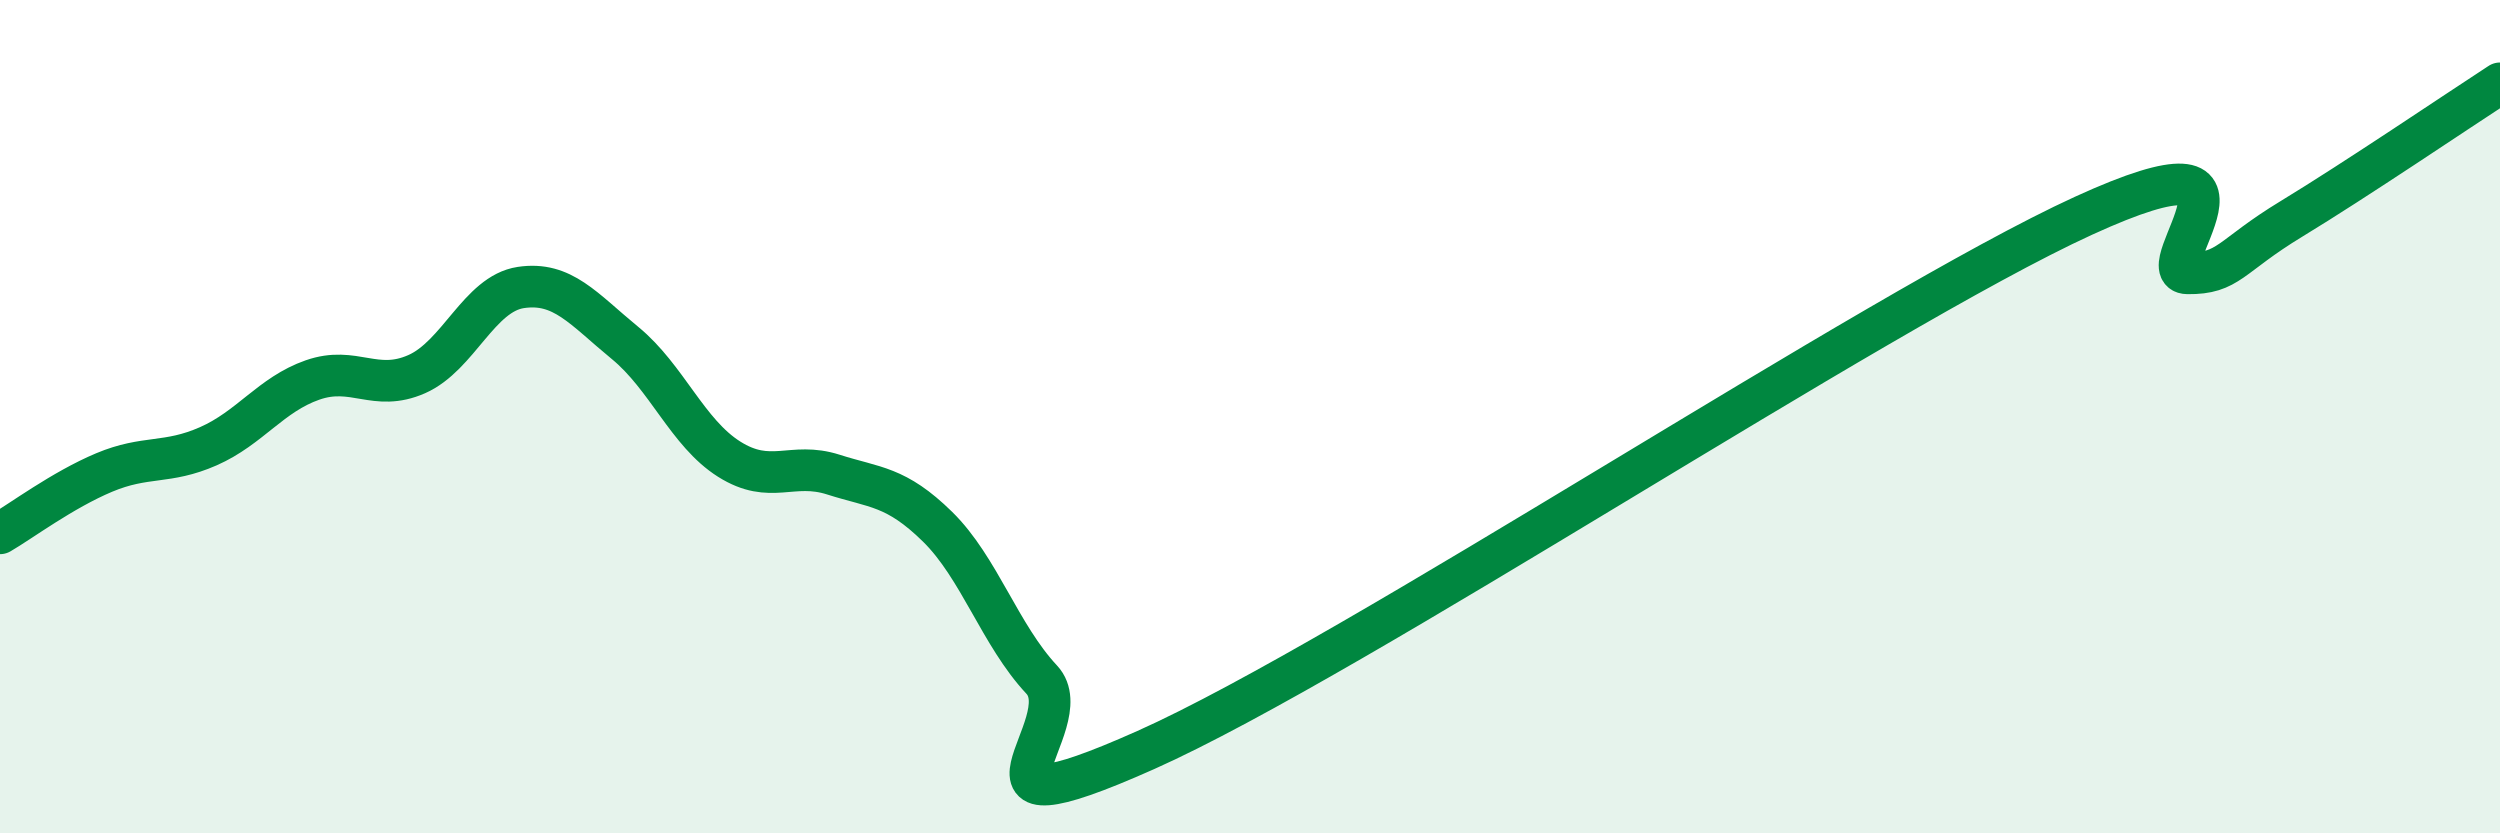
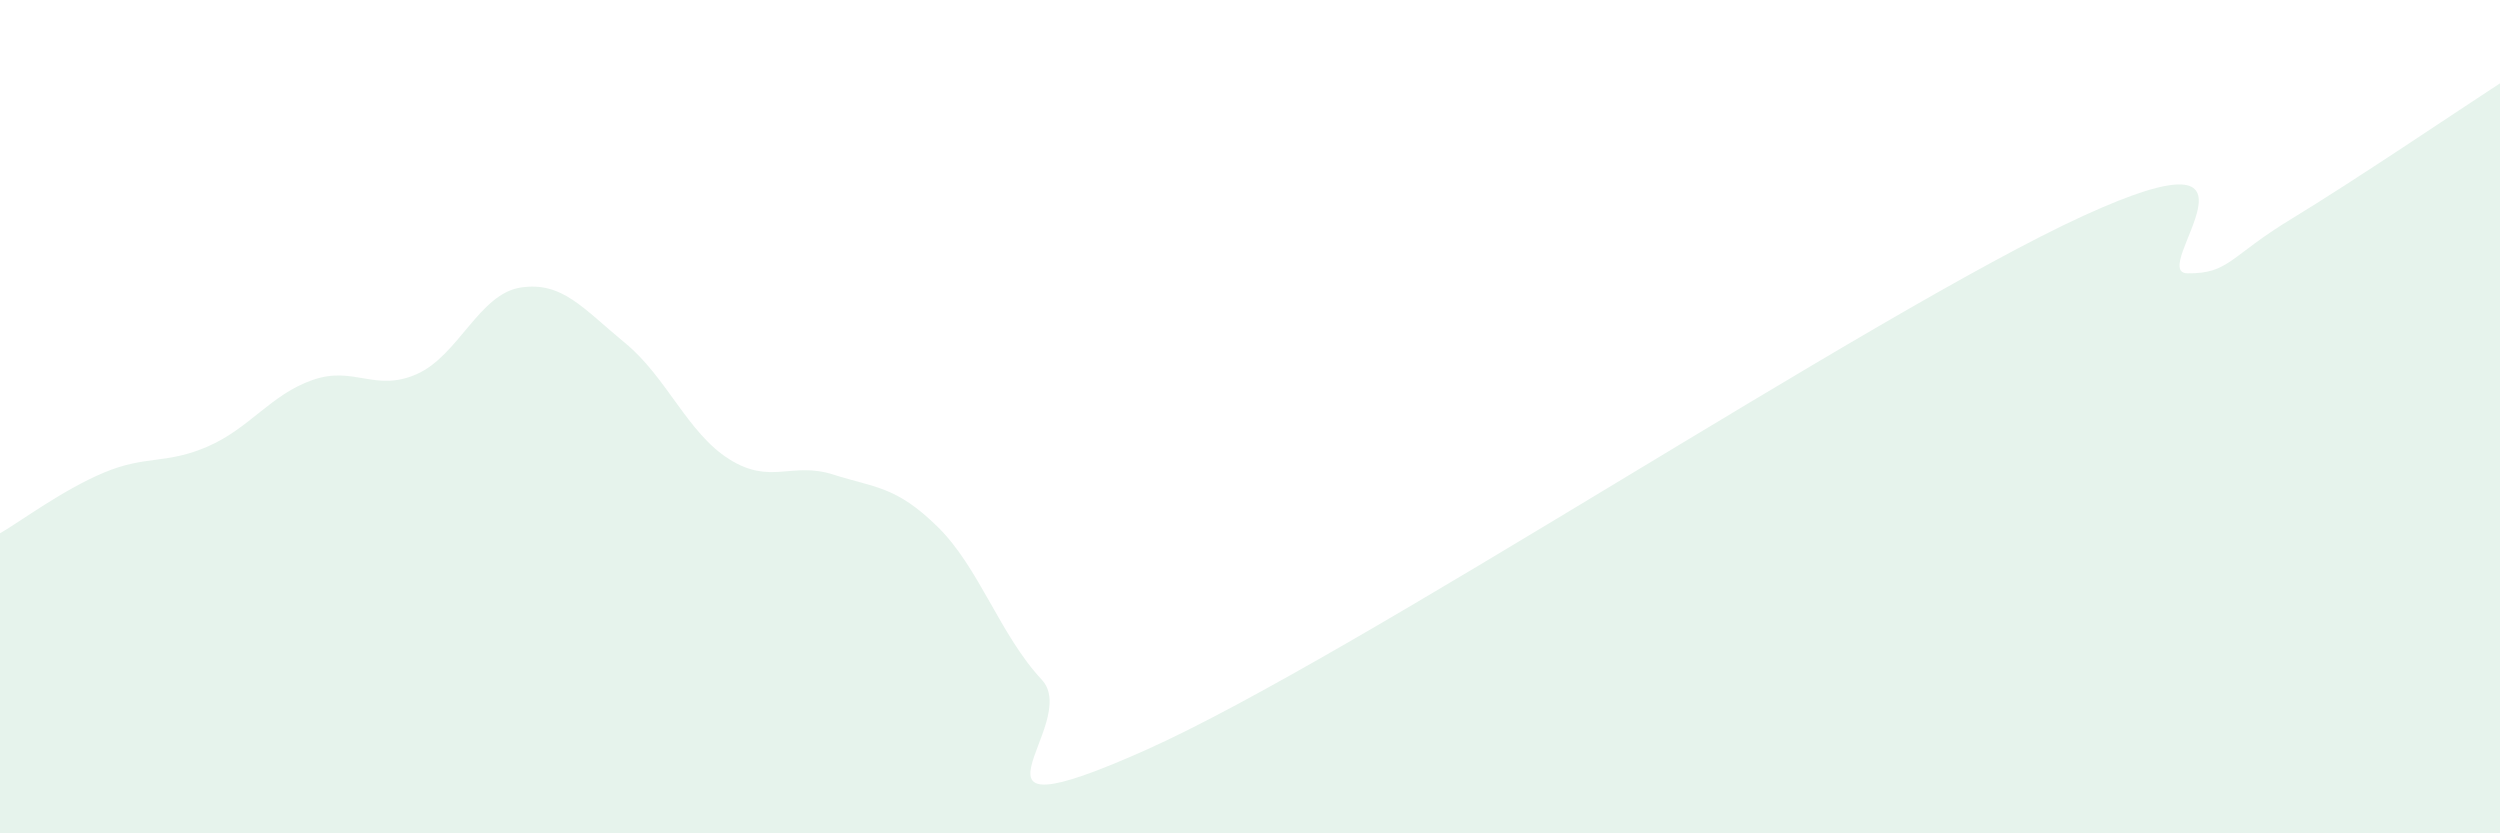
<svg xmlns="http://www.w3.org/2000/svg" width="60" height="20" viewBox="0 0 60 20">
  <path d="M 0,12.8 C 0.5,12.51 1.5,11.76 2.5,11.34 C 3.5,10.92 4,11.15 5,10.71 C 6,10.27 6.5,9.47 7.5,9.12 C 8.5,8.77 9,9.42 10,8.98 C 11,8.54 11.5,7.05 12.5,6.9 C 13.5,6.75 14,7.41 15,8.23 C 16,9.05 16.5,10.39 17.5,11.02 C 18.5,11.65 19,11.07 20,11.39 C 21,11.71 21.5,11.66 22.5,12.64 C 23.5,13.62 24,15.24 25,16.31 C 26,17.38 22.5,20.23 27.5,18 C 32.5,15.77 45,7.47 50,5.18 C 55,2.89 51.5,6.55 52.5,6.56 C 53.5,6.57 53.5,6.16 55,5.25 C 56.5,4.34 59,2.65 60,2L60 20L0 20Z" fill="#008740" opacity="0.1" stroke-linecap="round" stroke-linejoin="round" />
-   <path d="M 0,12.8 C 0.5,12.51 1.5,11.76 2.5,11.34 C 3.5,10.92 4,11.15 5,10.71 C 6,10.27 6.5,9.47 7.5,9.12 C 8.5,8.77 9,9.42 10,8.98 C 11,8.54 11.5,7.05 12.5,6.9 C 13.5,6.75 14,7.41 15,8.23 C 16,9.05 16.5,10.39 17.5,11.02 C 18.5,11.65 19,11.07 20,11.39 C 21,11.71 21.5,11.66 22.5,12.64 C 23.5,13.62 24,15.24 25,16.31 C 26,17.38 22.5,20.23 27.5,18 C 32.5,15.77 45,7.47 50,5.18 C 55,2.89 51.5,6.55 52.5,6.56 C 53.5,6.57 53.5,6.16 55,5.25 C 56.5,4.34 59,2.65 60,2" stroke="#008740" stroke-width="1" fill="none" stroke-linecap="round" stroke-linejoin="round" />
</svg>